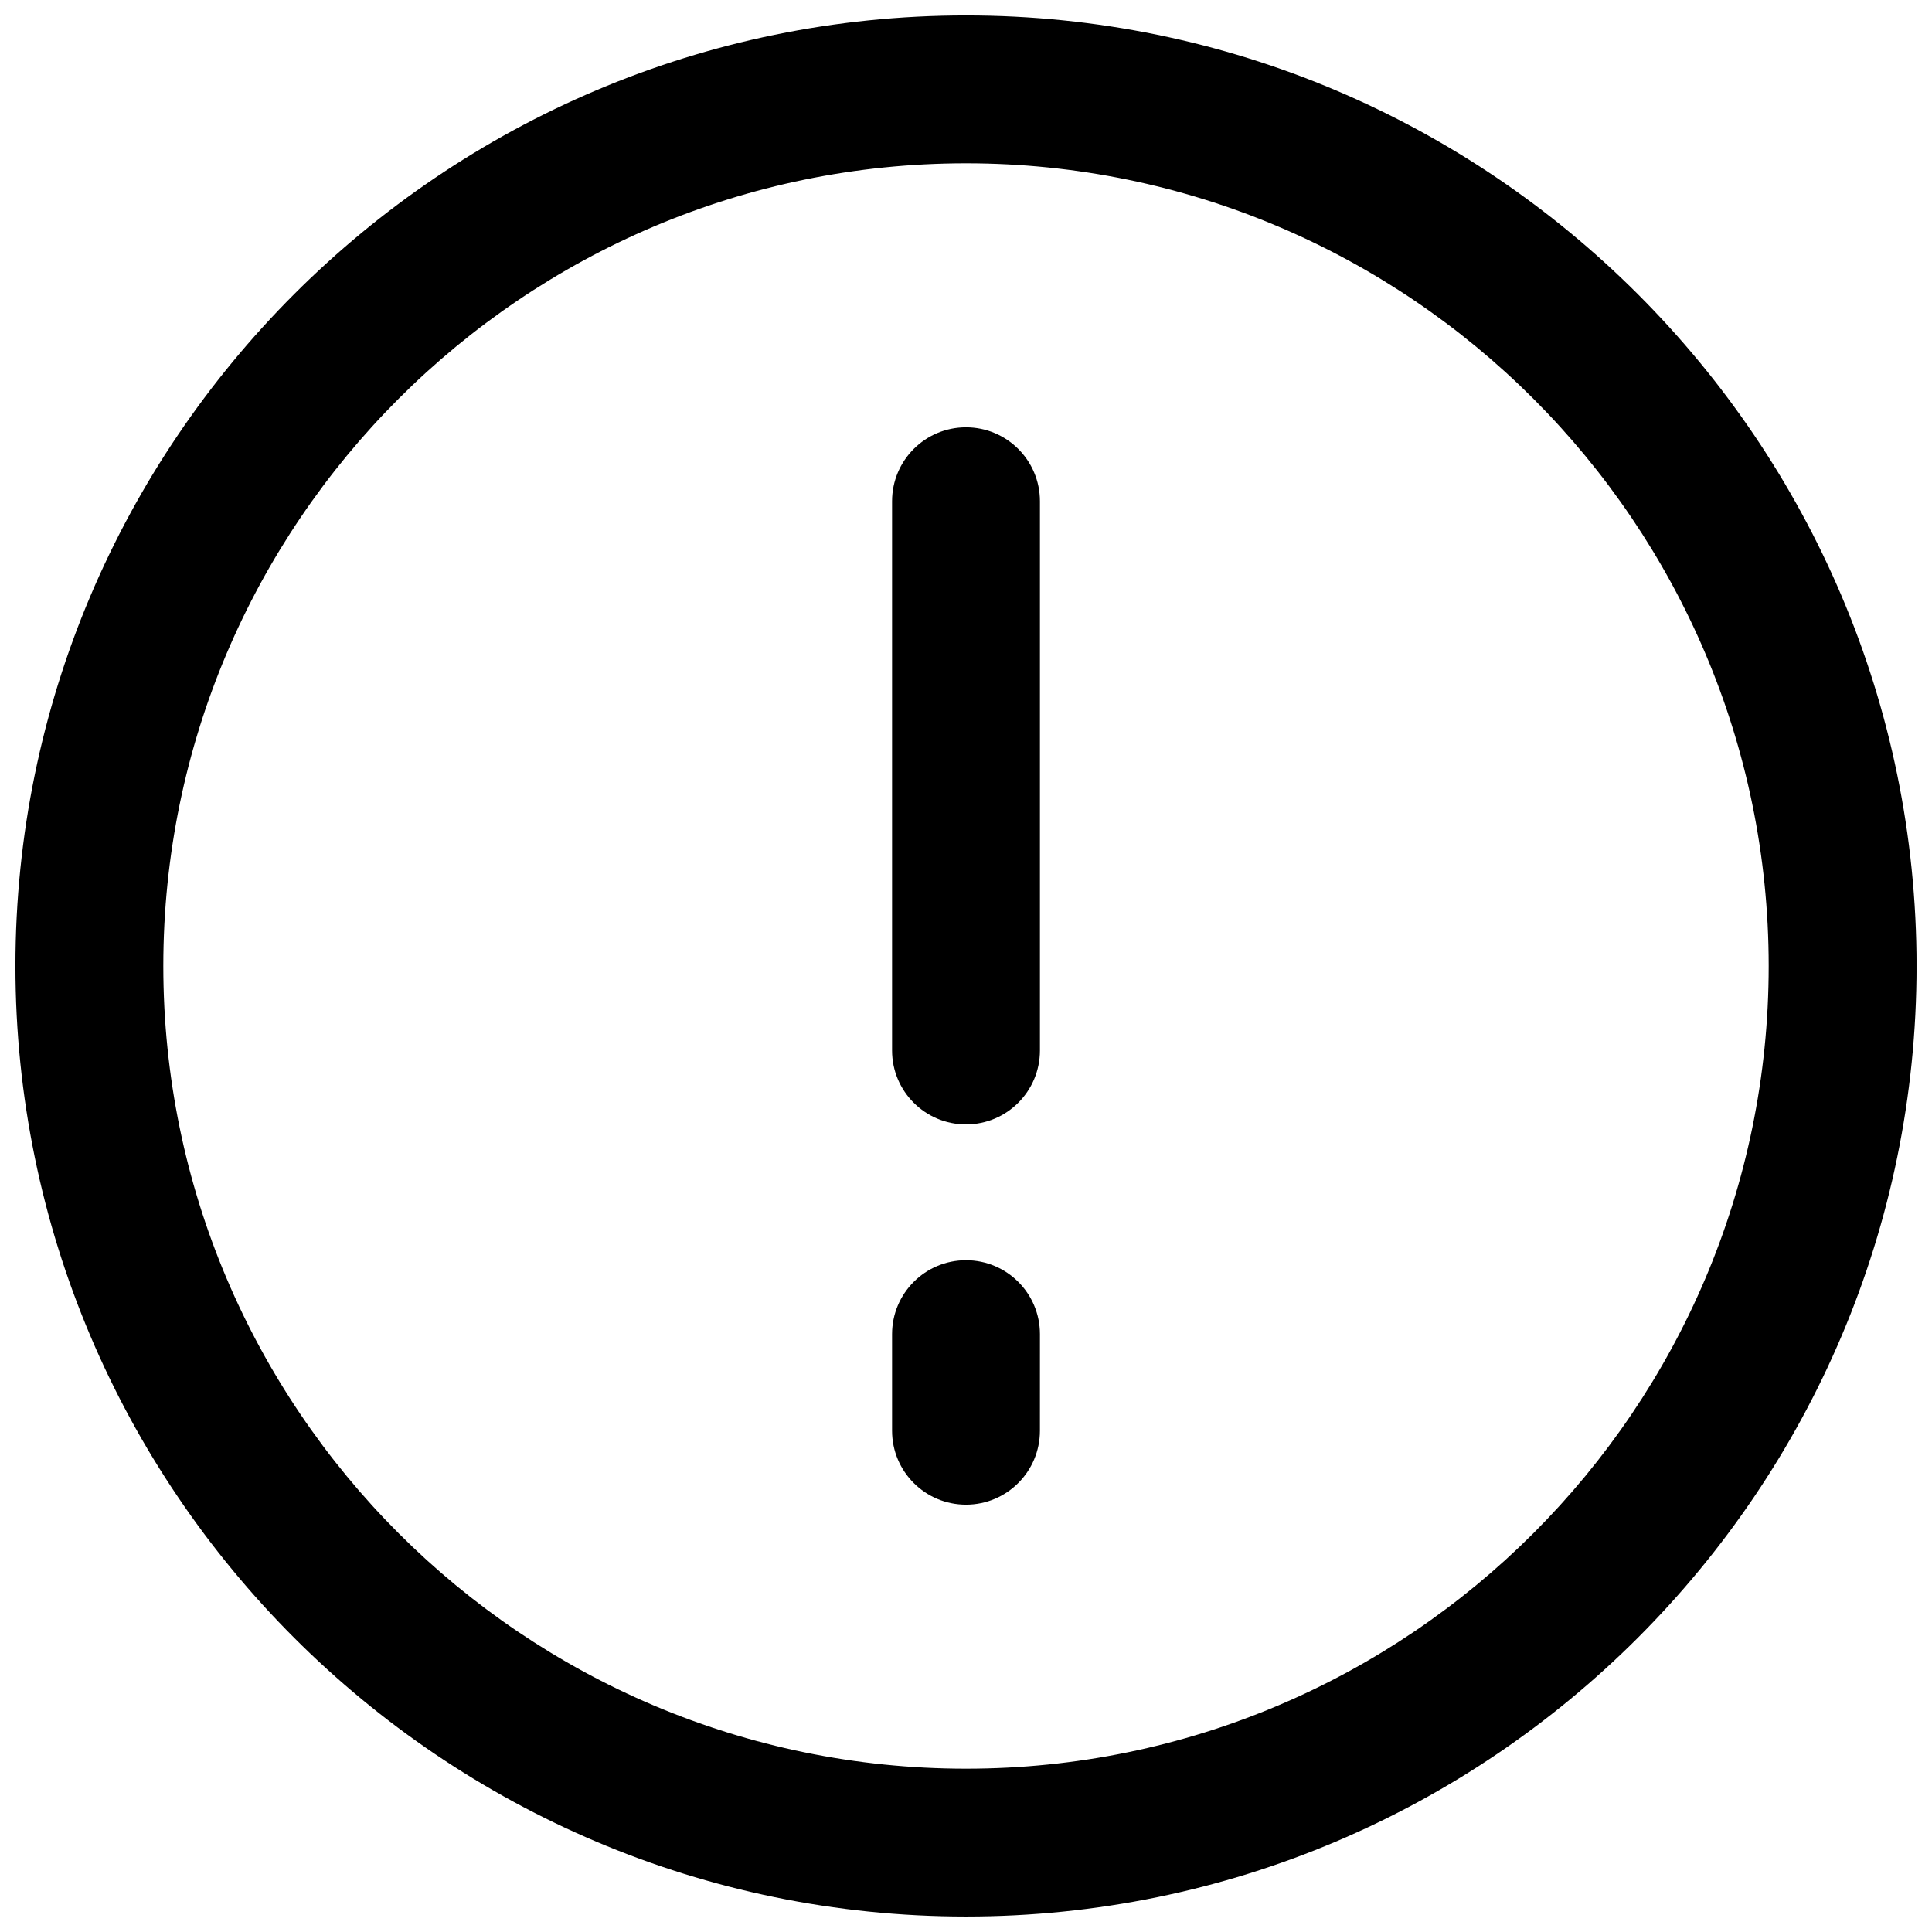
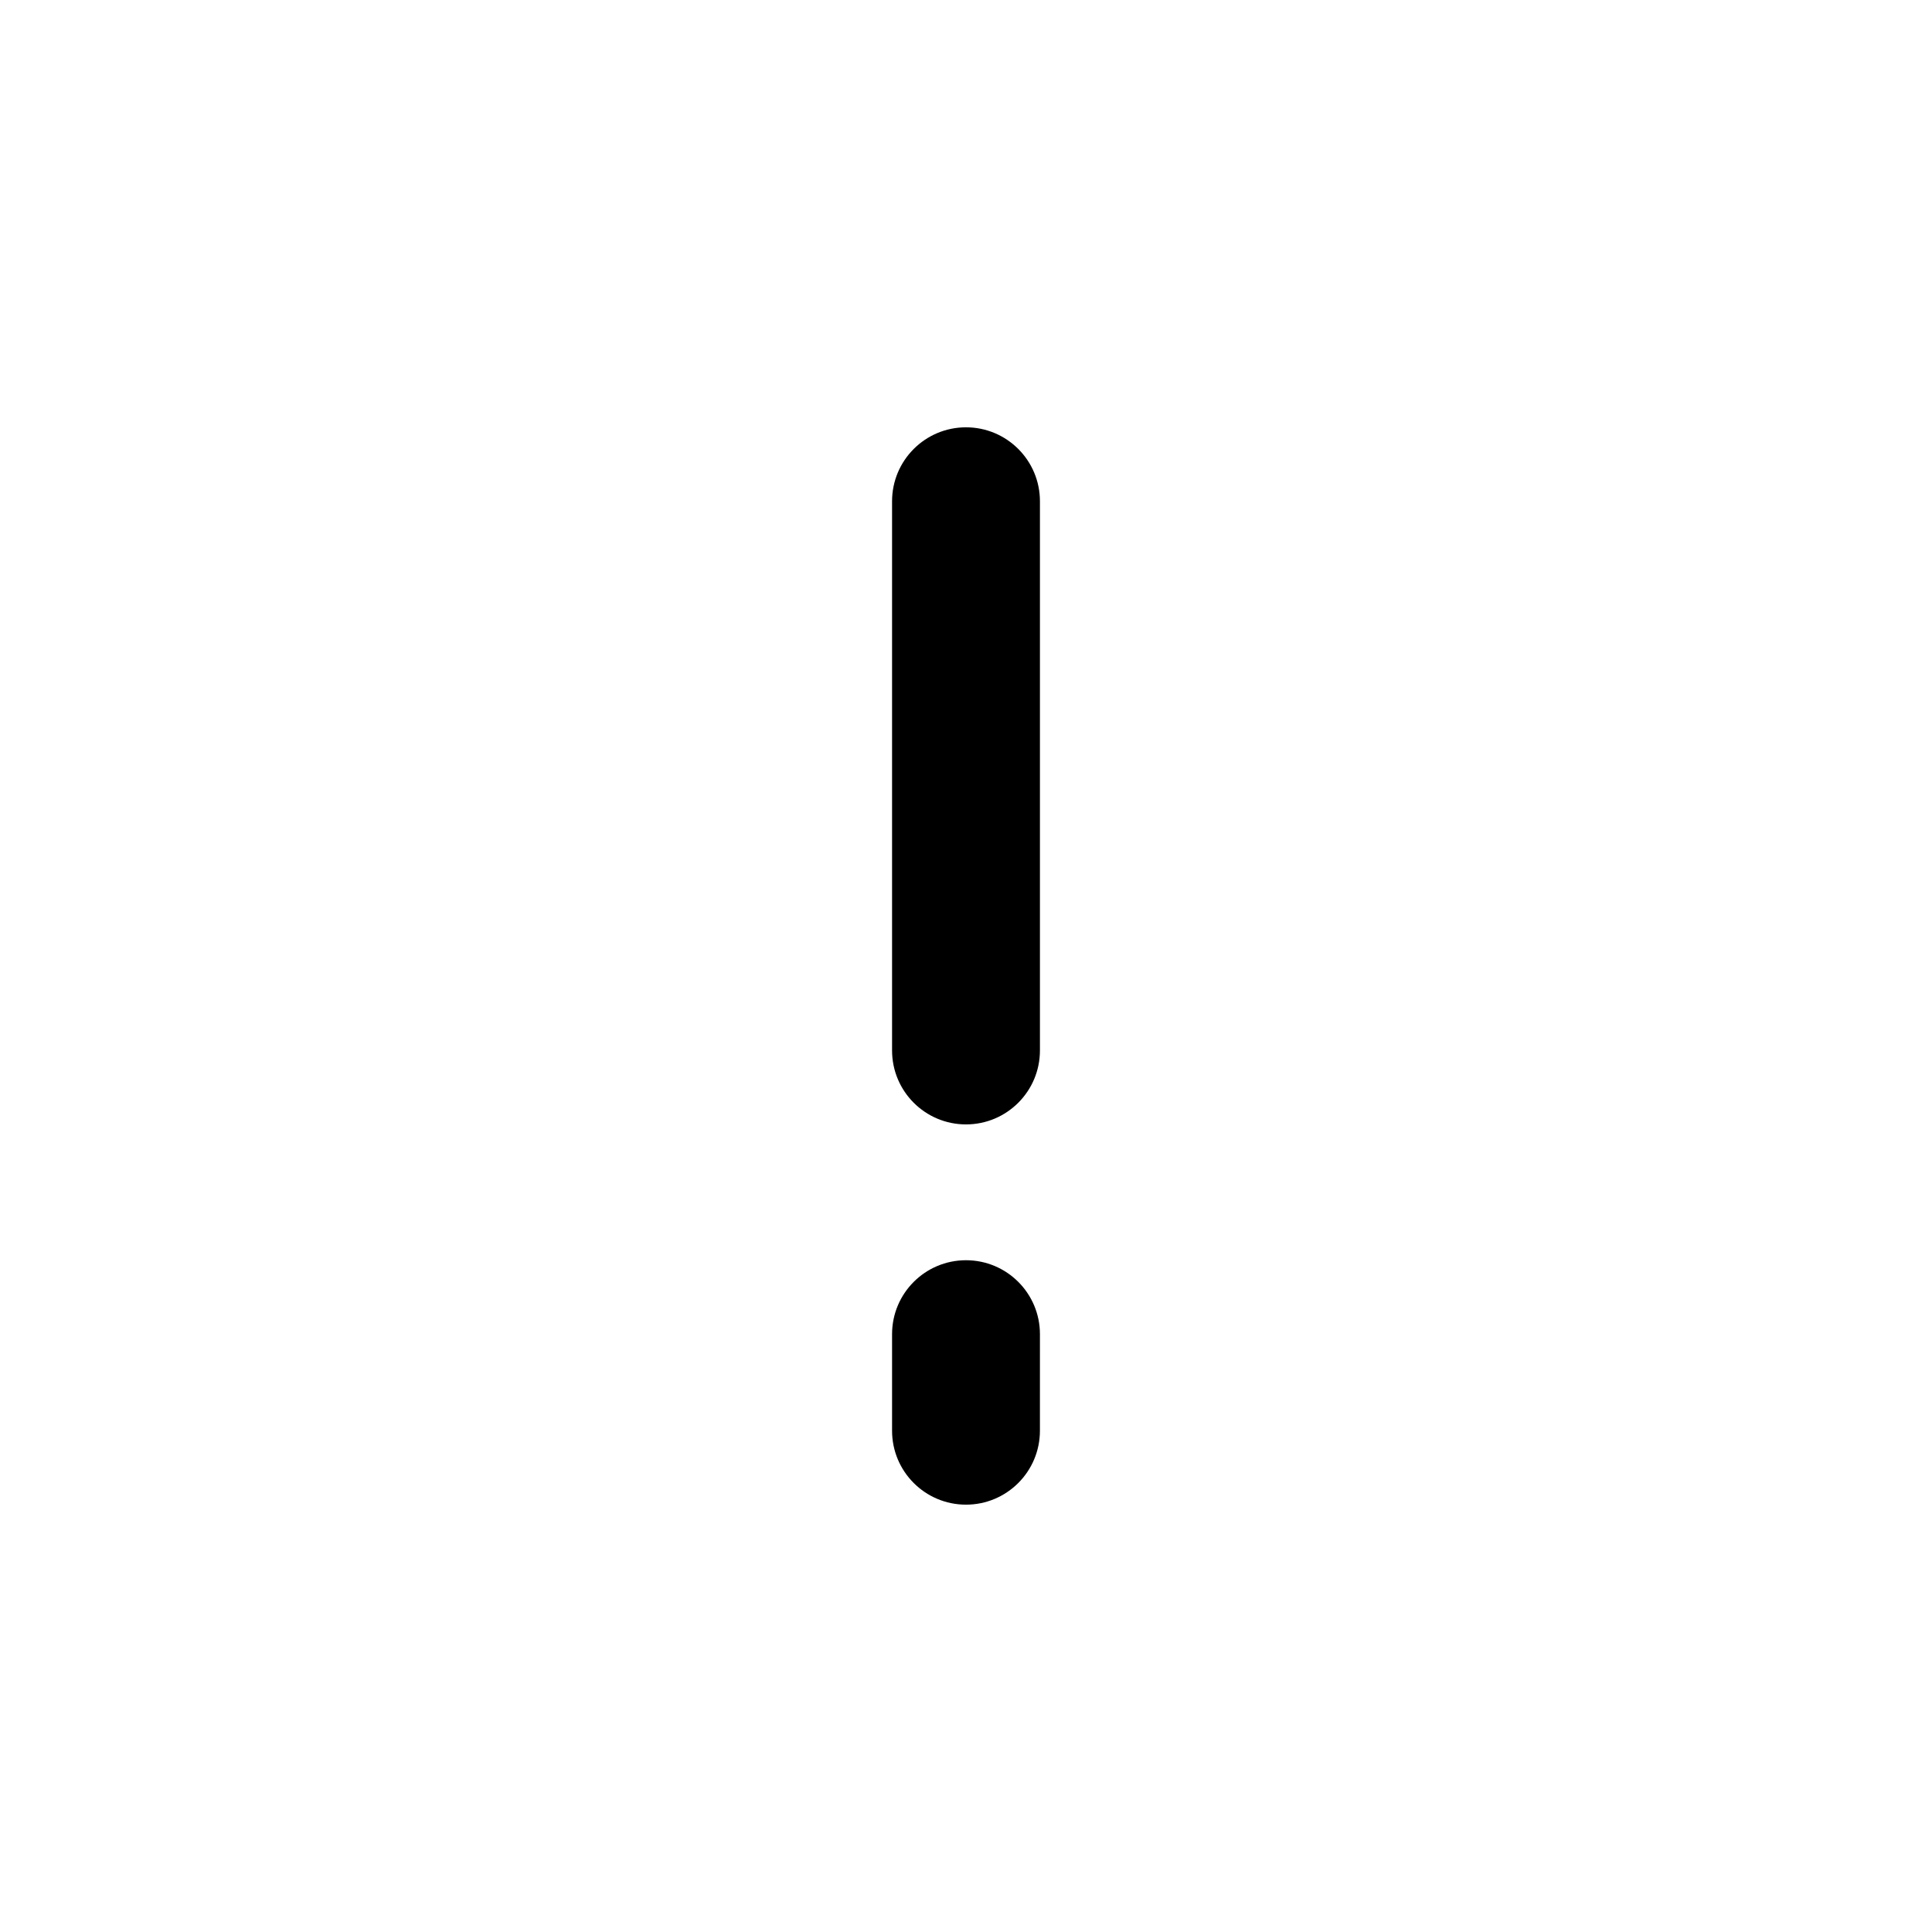
<svg xmlns="http://www.w3.org/2000/svg" width="800px" height="800px" version="1.1" viewBox="144 144 512 512">
  <defs>
    <clipPath id="a">
-       <path d="m148.09 148.09h503.81v503.81h-503.81z" />
-     </clipPath>
+       </clipPath>
  </defs>
  <g clip-path="url(#a)">
-     <path d="m400 651.9c-138.9 0-251.91-113-251.91-251.9 0-138.9 113-251.91 251.91-251.91 138.9 0 251.91 113 251.91 251.91-0.004 138.9-113.01 251.9-251.91 251.9zm0-464.62c-117.29 0-212.72 95.43-212.72 212.72s95.426 212.72 212.72 212.72c117.29 0 212.72-95.426 212.72-212.72 0.004-117.29-95.426-212.72-212.71-212.72z" />
-   </g>
+     </g>
  <path d="m400 441.98c-10.82 0-19.594-8.773-19.594-19.594v-145.55c0-10.82 8.773-19.594 19.594-19.594s19.594 8.773 19.594 19.594v145.55c-0.004 10.82-8.773 19.594-19.594 19.594z" />
  <path d="m400 542.75c-10.82 0-19.594-8.773-19.594-19.594v-25.59c0-10.82 8.773-19.594 19.594-19.594s19.594 8.773 19.594 19.594l-0.004 25.59c0 10.82-8.77 19.594-19.59 19.594z" />
</svg>